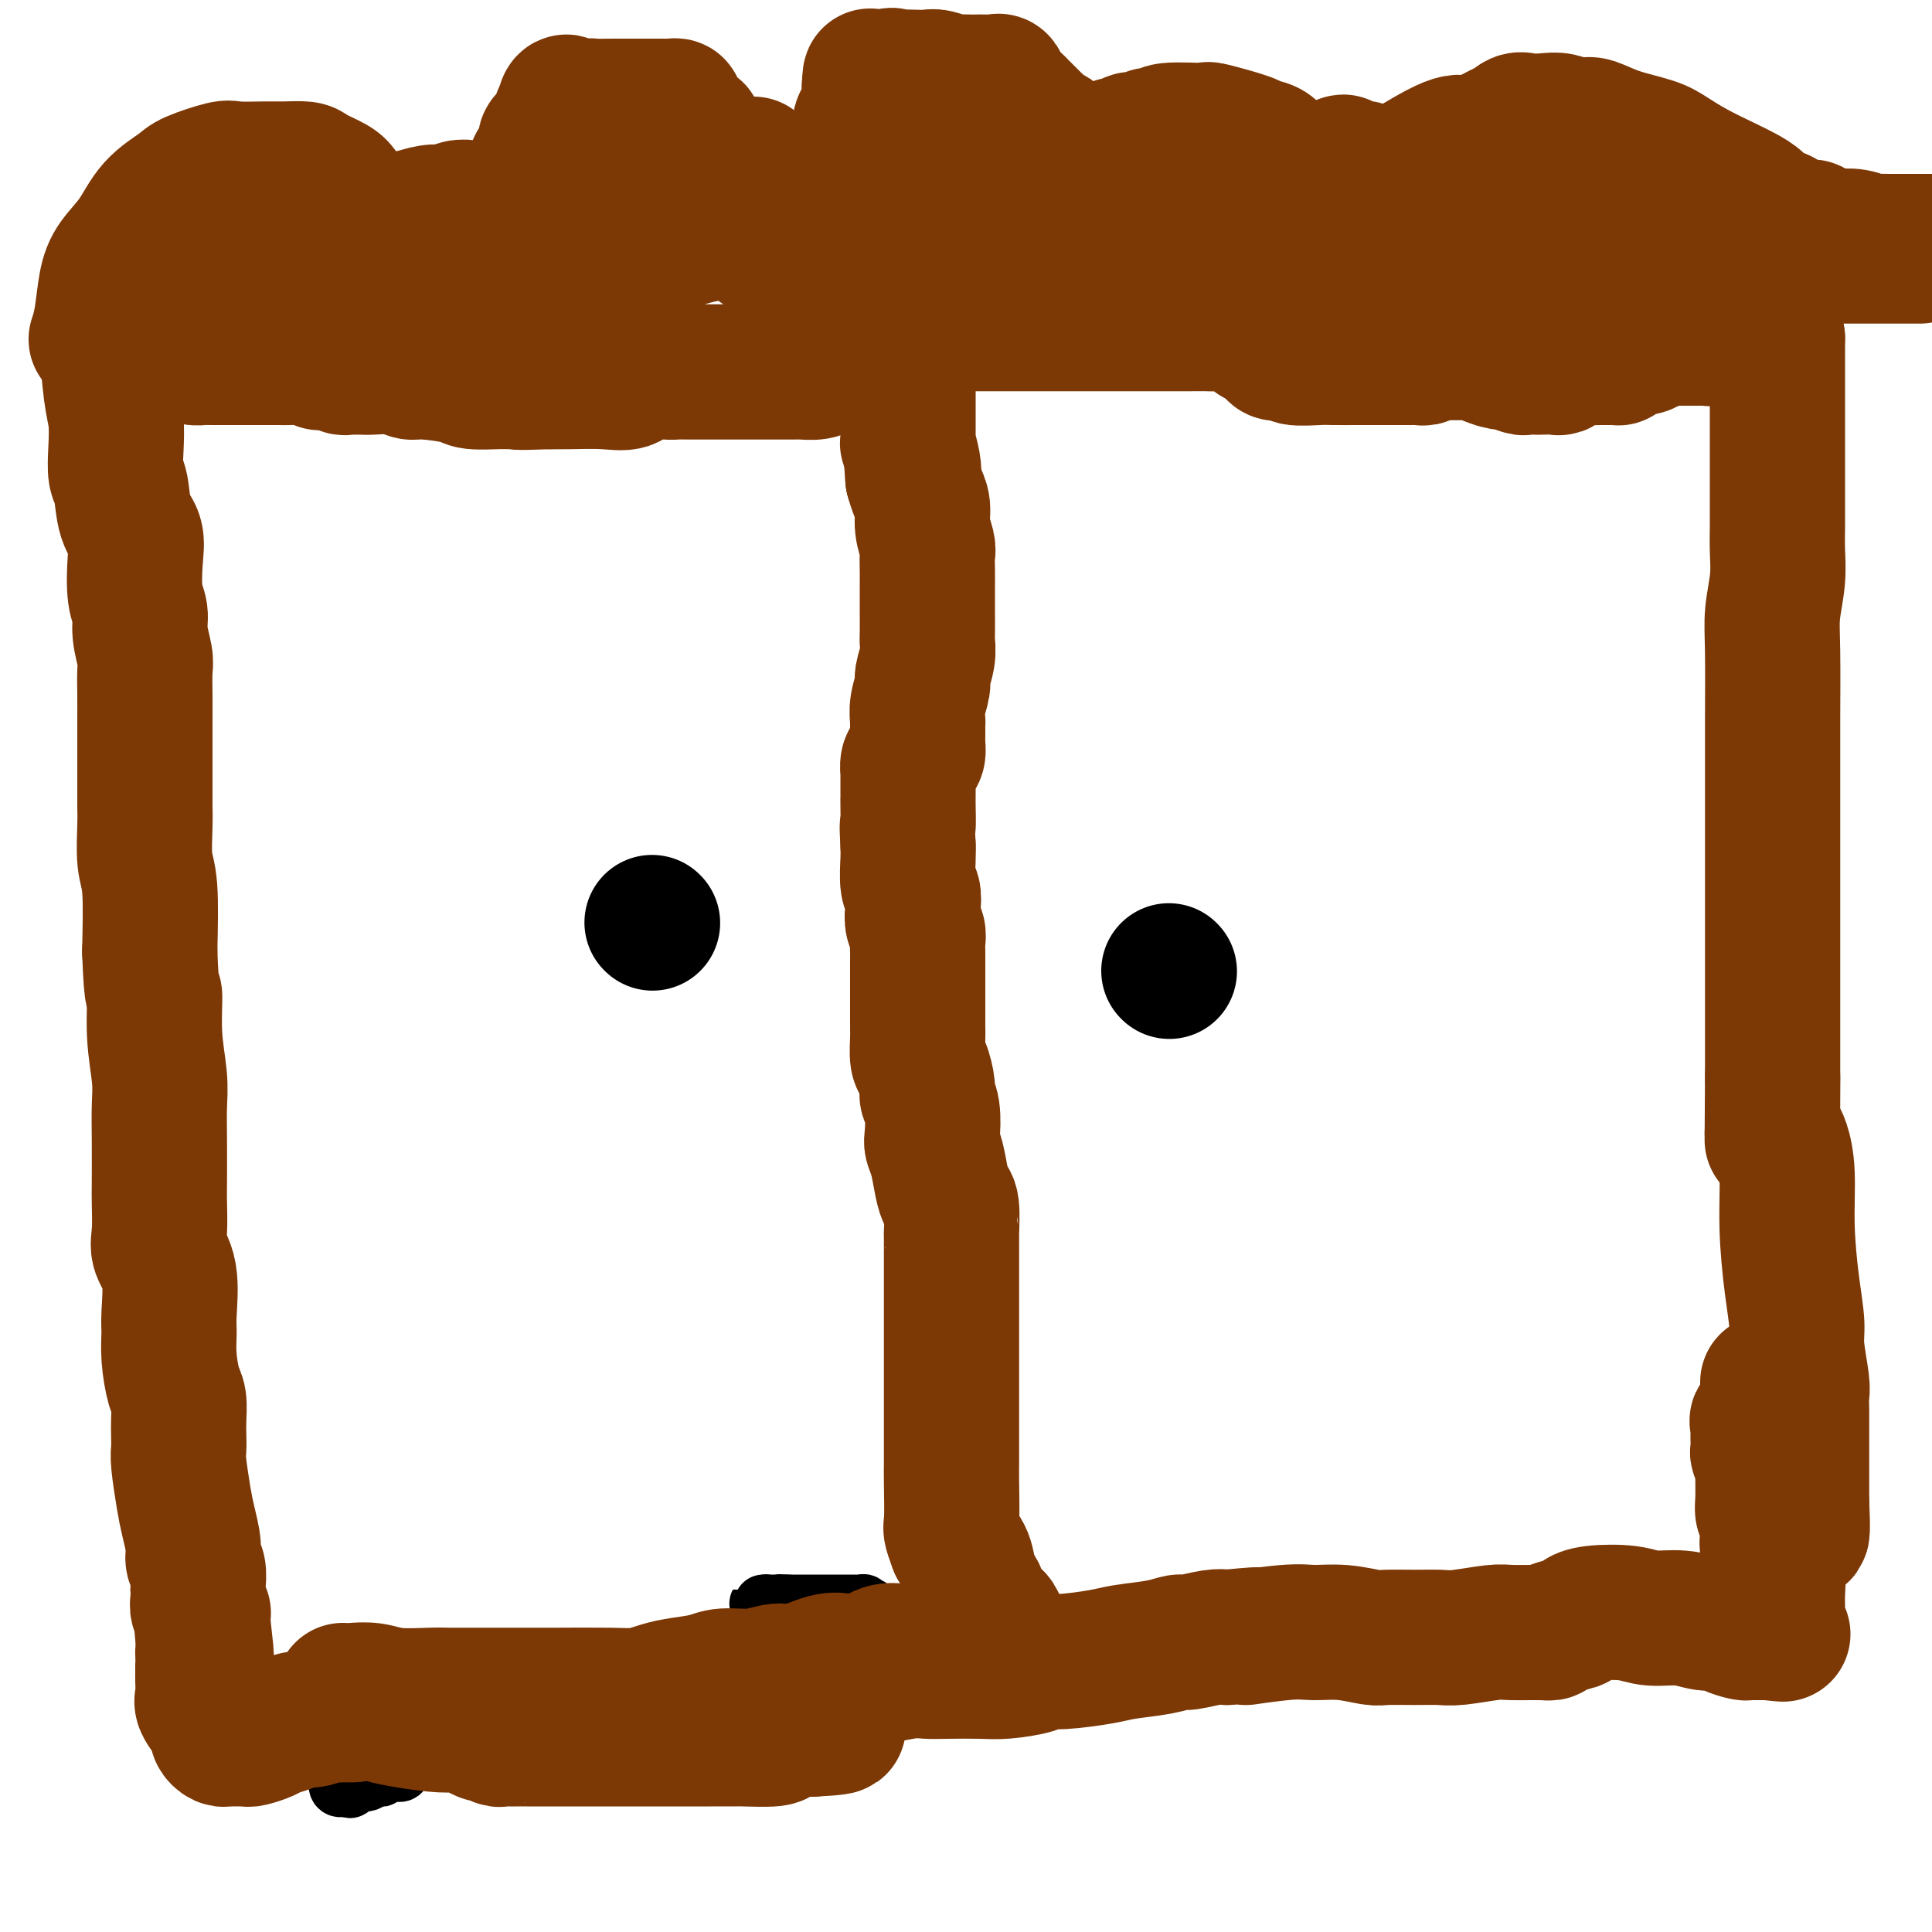
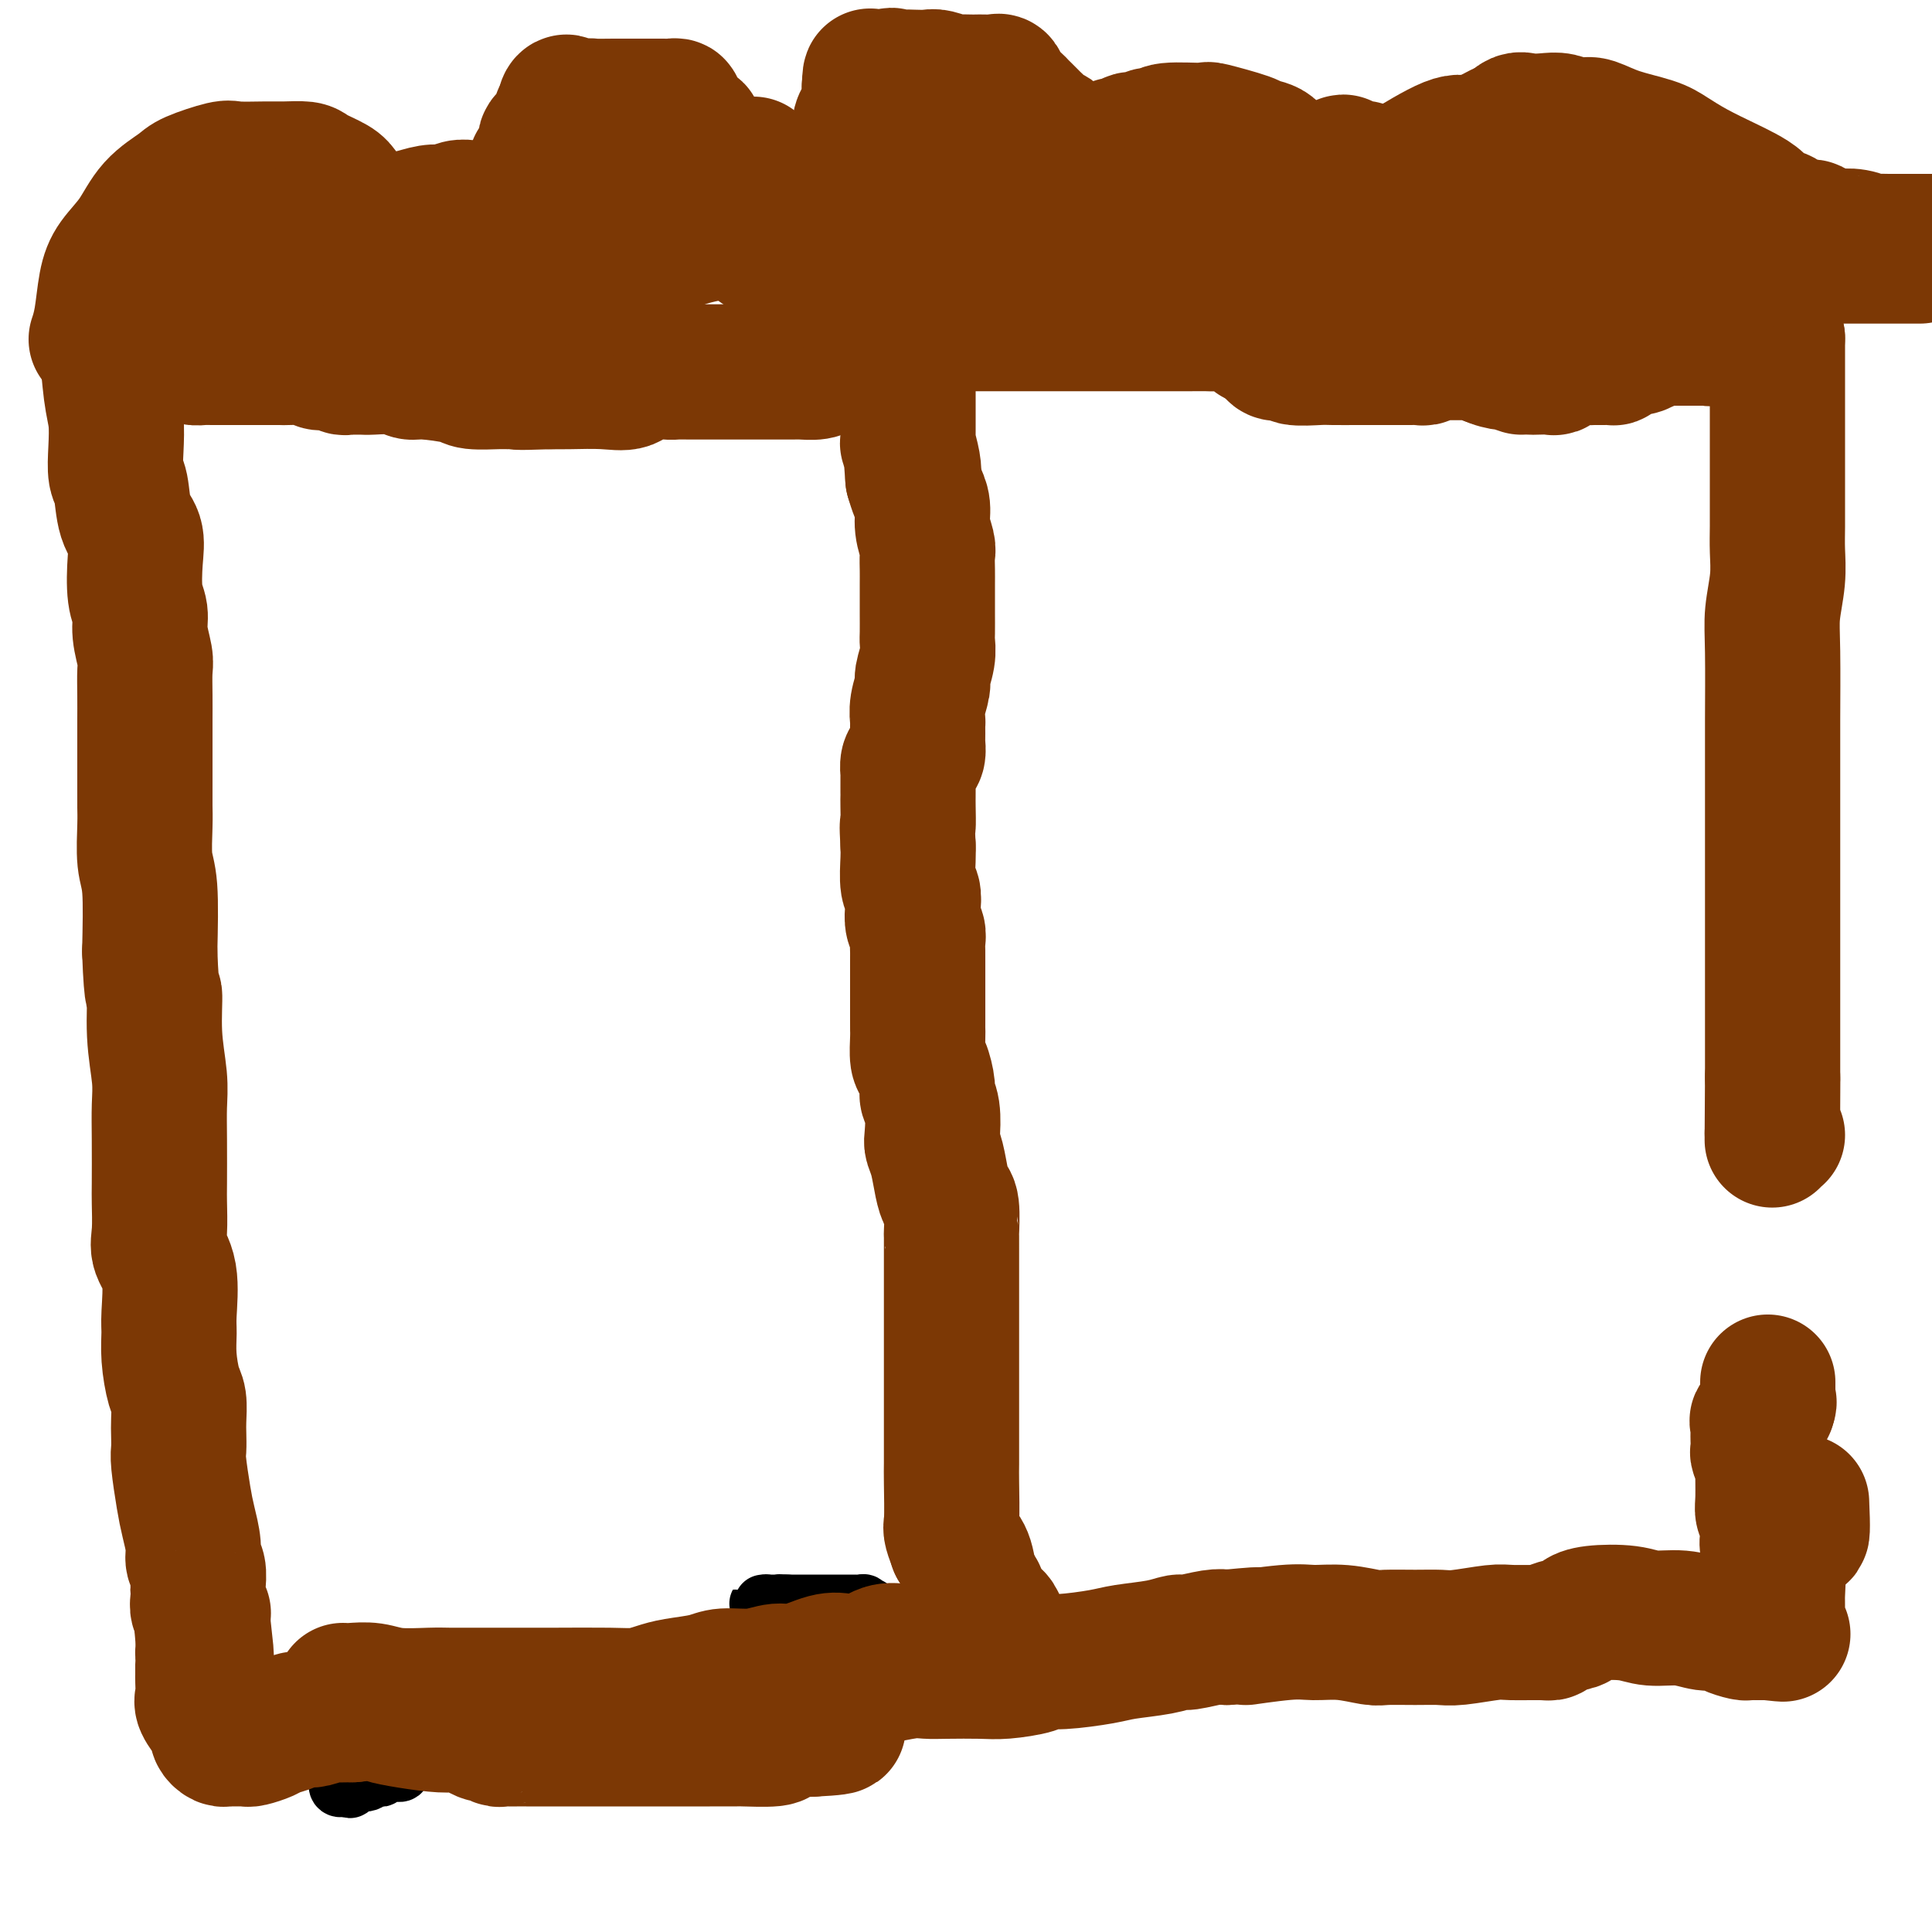
<svg xmlns="http://www.w3.org/2000/svg" viewBox="0 0 400 400" version="1.1">
  <g fill="none" stroke="#000000" stroke-width="12" stroke-linecap="round" stroke-linejoin="round">
    <path d="M71,351c0.113,-0.403 0.227,-0.806 0,1c-0.227,1.806 -0.794,5.822 -1,8c-0.206,2.178 -0.051,2.518 0,4c0.051,1.482 -0.001,4.106 0,5c0.001,0.894 0.056,0.057 0,0c-0.056,-0.057 -0.221,0.665 0,1c0.221,0.335 0.829,0.282 1,0c0.171,-0.282 -0.094,-0.795 0,-1c0.094,-0.205 0.547,-0.103 1,0" />
    <path d="M72,369c0.399,2.785 0.898,0.747 1,0c0.102,-0.747 -0.193,-0.204 0,0c0.193,0.204 0.874,0.069 1,0c0.126,-0.069 -0.303,-0.071 0,0c0.303,0.071 1.338,0.216 2,0c0.662,-0.216 0.949,-0.794 1,-1c0.051,-0.206 -0.136,-0.041 0,0c0.136,0.041 0.596,-0.042 1,0c0.404,0.042 0.753,0.208 1,0c0.247,-0.208 0.392,-0.791 1,-1c0.608,-0.209 1.680,-0.045 2,0c0.320,0.045 -0.112,-0.030 0,0c0.112,0.030 0.769,0.164 1,0c0.231,-0.164 0.036,-0.625 0,-1c-0.036,-0.375 0.088,-0.664 0,-1c-0.088,-0.336 -0.387,-0.719 -1,-1c-0.613,-0.281 -1.541,-0.460 -2,-1c-0.459,-0.540 -0.448,-1.440 -1,-2c-0.552,-0.560 -1.667,-0.780 -2,-1c-0.333,-0.220 0.117,-0.440 0,-1c-0.117,-0.560 -0.801,-1.458 -1,-2c-0.199,-0.542 0.086,-0.726 0,-1c-0.086,-0.274 -0.543,-0.637 -1,-1" />
    <path d="M75,355c-1.309,-2.182 -1.083,-1.639 -1,-2c0.083,-0.361 0.022,-1.628 0,-2c-0.022,-0.372 -0.006,0.152 0,0c0.006,-0.152 0.001,-0.980 0,-1c-0.001,-0.020 0.001,0.768 0,1c-0.001,0.232 -0.004,-0.093 0,0c0.004,0.093 0.015,0.603 0,1c-0.015,0.397 -0.057,0.680 0,1c0.057,0.320 0.211,0.678 0,1c-0.211,0.322 -0.789,0.610 -1,1c-0.211,0.390 -0.057,0.883 0,1c0.057,0.117 0.015,-0.141 0,0c-0.015,0.141 -0.005,0.683 0,1c0.005,0.317 0.004,0.410 0,1c-0.004,0.590 -0.012,1.677 0,2c0.012,0.323 0.045,-0.120 0,0c-0.045,0.120 -0.166,0.801 0,1c0.166,0.199 0.619,-0.086 1,0c0.381,0.086 0.691,0.543 1,1" />
    <path d="M75,362c0.318,1.944 0.613,1.306 1,1c0.387,-0.306 0.867,-0.278 1,0c0.133,0.278 -0.081,0.807 0,1c0.081,0.193 0.455,0.052 1,0c0.545,-0.052 1.259,-0.014 2,0c0.741,0.014 1.509,0.004 2,0c0.491,-0.004 0.705,-0.001 1,0c0.295,0.001 0.671,0.001 1,0c0.329,-0.001 0.610,-0.002 1,0c0.390,0.002 0.889,0.008 1,0c0.111,-0.008 -0.166,-0.031 0,0c0.166,0.031 0.777,0.115 1,0c0.223,-0.115 0.060,-0.430 0,-1c-0.060,-0.570 -0.015,-1.396 0,-2c0.015,-0.604 -0.000,-0.986 0,-1c0.000,-0.014 0.016,0.340 0,0c-0.016,-0.340 -0.064,-1.372 0,-2c0.064,-0.628 0.241,-0.851 0,-1c-0.241,-0.149 -0.900,-0.226 -1,-1c-0.100,-0.774 0.358,-2.247 0,-3c-0.358,-0.753 -1.531,-0.787 -2,-1c-0.469,-0.213 -0.235,-0.607 0,-1" />
    <path d="M84,351c-0.552,-2.189 -0.933,-1.161 -1,-1c-0.067,0.161 0.178,-0.545 0,-1c-0.178,-0.455 -0.780,-0.661 -1,-1c-0.220,-0.339 -0.057,-0.813 0,-1c0.057,-0.187 0.008,-0.089 0,0c-0.008,0.089 0.023,0.168 0,0c-0.023,-0.168 -0.101,-0.582 0,-1c0.101,-0.418 0.382,-0.840 0,-1c-0.382,-0.160 -1.427,-0.058 -2,0c-0.573,0.058 -0.675,0.072 -1,0c-0.325,-0.072 -0.873,-0.229 -1,0c-0.127,0.229 0.169,0.846 0,1c-0.169,0.154 -0.802,-0.155 -1,0c-0.198,0.155 0.040,0.773 0,1c-0.040,0.227 -0.357,0.061 -1,0c-0.643,-0.061 -1.612,-0.017 -2,0c-0.388,0.017 -0.194,0.009 0,0" />
    <path d="M159,334c-0.000,0.331 -0.001,0.662 0,1c0.001,0.338 0.003,0.682 0,1c-0.003,0.318 -0.012,0.611 0,1c0.012,0.389 0.046,0.874 0,1c-0.046,0.126 -0.171,-0.106 0,0c0.171,0.106 0.637,0.550 1,1c0.363,0.450 0.622,0.905 1,1c0.378,0.095 0.874,-0.170 1,0c0.126,0.170 -0.120,0.777 0,1c0.120,0.223 0.606,0.064 1,0c0.394,-0.064 0.697,-0.032 1,0" />
    <path d="M164,341c0.952,1.310 0.831,1.085 1,1c0.169,-0.085 0.627,-0.030 1,0c0.373,0.030 0.662,0.033 1,0c0.338,-0.033 0.724,-0.104 1,0c0.276,0.104 0.441,0.382 1,0c0.559,-0.382 1.512,-1.423 2,-2c0.488,-0.577 0.512,-0.690 1,-1c0.488,-0.310 1.440,-0.815 2,-1c0.560,-0.185 0.727,-0.048 1,0c0.273,0.048 0.651,0.009 1,0c0.349,-0.009 0.668,0.013 1,0c0.332,-0.013 0.676,-0.060 1,0c0.324,0.060 0.626,0.227 1,0c0.374,-0.227 0.818,-0.848 1,-1c0.182,-0.152 0.101,0.166 0,0c-0.101,-0.166 -0.222,-0.815 0,-1c0.222,-0.185 0.788,0.095 1,0c0.212,-0.095 0.071,-0.564 0,-1c-0.071,-0.436 -0.070,-0.838 0,-1c0.070,-0.162 0.211,-0.082 0,0c-0.211,0.082 -0.775,0.166 -1,0c-0.225,-0.166 -0.113,-0.583 0,-1" />
    <path d="M180,333c0.065,-0.635 0.226,-0.223 0,0c-0.226,0.223 -0.839,0.256 -1,0c-0.161,-0.256 0.129,-0.801 0,-1c-0.129,-0.199 -0.679,-0.053 -1,0c-0.321,0.053 -0.415,0.014 -1,0c-0.585,-0.014 -1.662,-0.004 -2,0c-0.338,0.004 0.064,0.001 0,0c-0.064,-0.001 -0.595,-0.000 -1,0c-0.405,0.000 -0.686,0.000 -1,0c-0.314,-0.000 -0.662,-0.000 -1,0c-0.338,0.000 -0.666,0.000 -1,0c-0.334,-0.000 -0.675,-0.000 -1,0c-0.325,0.000 -0.633,0.000 -1,0c-0.367,-0.000 -0.791,-0.000 -1,0c-0.209,0.000 -0.203,0.000 -1,0c-0.797,-0.000 -2.399,-0.000 -4,0" />
    <path d="M163,332c-2.825,-0.155 -1.389,-0.042 -1,0c0.389,0.042 -0.271,0.011 -1,0c-0.729,-0.011 -1.527,-0.004 -2,0c-0.473,0.004 -0.620,0.004 -1,0c-0.380,-0.004 -0.994,-0.011 -1,0c-0.006,0.011 0.594,0.042 1,0c0.406,-0.042 0.617,-0.156 1,0c0.383,0.156 0.939,0.580 1,1c0.061,0.420 -0.373,0.834 0,1c0.373,0.166 1.553,0.083 2,0c0.447,-0.083 0.161,-0.166 0,0c-0.161,0.166 -0.197,0.579 0,1c0.197,0.421 0.626,0.848 1,1c0.374,0.152 0.692,0.029 1,0c0.308,-0.029 0.608,0.036 1,0c0.392,-0.036 0.878,-0.175 1,0c0.122,0.175 -0.121,0.662 0,1c0.121,0.338 0.606,0.525 1,1c0.394,0.475 0.697,1.237 1,2" />
    <path d="M168,340c1.620,1.398 1.170,0.895 1,1c-0.170,0.105 -0.060,0.820 0,1c0.060,0.180 0.068,-0.173 0,0c-0.068,0.173 -0.214,0.873 0,1c0.214,0.127 0.788,-0.320 1,0c0.212,0.320 0.061,1.406 0,2c-0.061,0.594 -0.031,0.695 0,1c0.031,0.305 0.064,0.814 0,1c-0.064,0.186 -0.224,0.050 0,0c0.224,-0.050 0.834,-0.013 1,0c0.166,0.013 -0.110,0.004 0,0c0.110,-0.004 0.607,-0.001 1,0c0.393,0.001 0.684,0.000 1,0c0.316,-0.000 0.658,-0.000 1,0" />
    <path d="M174,347c1.168,1.082 1.086,0.286 1,0c-0.086,-0.286 -0.178,-0.062 0,0c0.178,0.062 0.626,-0.036 1,0c0.374,0.036 0.674,0.208 1,0c0.326,-0.208 0.680,-0.794 1,-1c0.320,-0.206 0.608,-0.030 1,0c0.392,0.030 0.889,-0.086 1,0c0.111,0.086 -0.163,0.374 0,0c0.163,-0.374 0.762,-1.410 1,-2c0.238,-0.590 0.116,-0.735 0,-1c-0.116,-0.265 -0.227,-0.649 0,-1c0.227,-0.351 0.793,-0.669 1,-1c0.207,-0.331 0.055,-0.676 0,-1c-0.055,-0.324 -0.015,-0.626 0,-1c0.015,-0.374 0.004,-0.821 0,-1c-0.004,-0.179 -0.002,-0.089 0,0" />
    <path d="M182,338c0.311,-1.467 0.089,-1.133 0,-1c-0.089,0.133 -0.044,0.067 0,0" />
  </g>
  <g fill="none" stroke="#7C3805" stroke-width="28" stroke-linecap="round" stroke-linejoin="round">
    <path d="M71,350c0.494,0.030 0.988,0.061 2,0c1.012,-0.061 2.541,-0.212 4,0c1.459,0.212 2.846,0.789 5,1c2.154,0.211 5.073,0.057 7,0c1.927,-0.057 2.860,-0.015 4,0c1.140,0.015 2.485,0.005 5,0c2.515,-0.005 6.199,-0.004 9,0c2.801,0.004 4.718,0.012 8,0c3.282,-0.012 7.929,-0.044 11,0c3.071,0.044 4.567,0.165 6,0c1.433,-0.165 2.805,-0.618 4,-1c1.195,-0.382 2.213,-0.695 4,-1c1.787,-0.305 4.341,-0.601 6,-1c1.659,-0.399 2.422,-0.899 4,-1c1.578,-0.101 3.972,0.197 6,0c2.028,-0.197 3.690,-0.888 5,-1c1.310,-0.112 2.268,0.355 4,0c1.732,-0.355 4.238,-1.532 6,-2c1.762,-0.468 2.782,-0.229 4,0c1.218,0.229 2.636,0.446 4,0c1.364,-0.446 2.676,-1.556 4,-2c1.324,-0.444 2.662,-0.222 4,0" />
    <path d="M187,342c8.967,-1.393 3.884,-0.377 3,0c-0.884,0.377 2.432,0.115 4,0c1.568,-0.115 1.387,-0.083 2,0c0.613,0.083 2.018,0.218 3,0c0.982,-0.218 1.541,-0.791 2,-1c0.459,-0.209 0.819,-0.056 1,0c0.181,0.056 0.181,0.016 1,0c0.819,-0.016 2.455,-0.007 3,0c0.545,0.007 -0.001,0.013 0,0c0.001,-0.013 0.550,-0.045 1,0c0.450,0.045 0.801,0.168 1,0c0.199,-0.168 0.247,-0.627 0,-1c-0.247,-0.373 -0.788,-0.659 -1,-1c-0.212,-0.341 -0.094,-0.735 0,-1c0.094,-0.265 0.166,-0.399 0,-1c-0.166,-0.601 -0.569,-1.669 -1,-2c-0.431,-0.331 -0.889,0.075 -1,0c-0.111,-0.075 0.125,-0.632 0,-1c-0.125,-0.368 -0.610,-0.546 -1,-1c-0.390,-0.454 -0.685,-1.185 -1,-2c-0.315,-0.815 -0.652,-1.713 -1,-2c-0.348,-0.287 -0.709,0.038 -1,-1c-0.291,-1.038 -0.512,-3.439 -1,-5c-0.488,-1.561 -1.244,-2.280 -2,-3" />
    <path d="M198,320c-1.464,-3.939 -1.124,-3.286 -1,-5c0.124,-1.714 0.033,-5.794 0,-8c-0.033,-2.206 -0.009,-2.536 0,-4c0.009,-1.464 0.002,-4.061 0,-6c-0.002,-1.939 -0.001,-3.221 0,-4c0.001,-0.779 0.000,-1.056 0,-3c-0.000,-1.944 -0.000,-5.555 0,-8c0.000,-2.445 -0.000,-3.726 0,-5c0.000,-1.274 0.000,-2.543 0,-4c-0.000,-1.457 -0.000,-3.104 0,-5c0.000,-1.896 0.001,-4.042 0,-5c-0.001,-0.958 -0.003,-0.728 0,-2c0.003,-1.272 0.012,-4.047 0,-5c-0.012,-0.953 -0.044,-0.086 0,-1c0.044,-0.914 0.166,-3.611 0,-5c-0.166,-1.389 -0.619,-1.472 -1,-2c-0.381,-0.528 -0.689,-1.503 -1,-3c-0.311,-1.497 -0.623,-3.518 -1,-5c-0.377,-1.482 -0.818,-2.425 -1,-3c-0.182,-0.575 -0.104,-0.781 0,-2c0.104,-1.219 0.234,-3.451 0,-5c-0.234,-1.549 -0.833,-2.414 -1,-3c-0.167,-0.586 0.099,-0.891 0,-2c-0.099,-1.109 -0.562,-3.020 -1,-4c-0.438,-0.980 -0.849,-1.029 -1,-2c-0.151,-0.971 -0.040,-2.863 0,-4c0.040,-1.137 0.011,-1.520 0,-2c-0.011,-0.480 -0.003,-1.056 0,-2c0.003,-0.944 0.001,-2.254 0,-3c-0.001,-0.746 -0.000,-0.927 0,-1c0.000,-0.073 0.000,-0.036 0,0" />
    <path d="M190,207c-0.000,-0.473 -0.000,-0.945 0,-1c0.000,-0.055 0.000,0.309 0,0c-0.000,-0.309 -0.000,-1.290 0,-2c0.000,-0.710 0.001,-1.149 0,-2c-0.001,-0.851 -0.004,-2.114 0,-3c0.004,-0.886 0.015,-1.395 0,-2c-0.015,-0.605 -0.056,-1.307 0,-2c0.056,-0.693 0.207,-1.376 0,-2c-0.207,-0.624 -0.774,-1.189 -1,-2c-0.226,-0.811 -0.113,-1.869 0,-3c0.113,-1.131 0.226,-2.334 0,-3c-0.226,-0.666 -0.792,-0.795 -1,-2c-0.208,-1.205 -0.060,-3.487 0,-5c0.060,-1.513 0.030,-2.256 0,-3" />
    <path d="M188,175c-0.309,-5.645 -0.083,-3.758 0,-4c0.083,-0.242 0.022,-2.613 0,-4c-0.022,-1.387 -0.007,-1.790 0,-2c0.007,-0.210 0.005,-0.228 0,-1c-0.005,-0.772 -0.012,-2.300 0,-3c0.012,-0.700 0.042,-0.572 0,-1c-0.042,-0.428 -0.155,-1.410 0,-2c0.155,-0.590 0.577,-0.787 1,-1c0.423,-0.213 0.845,-0.442 1,-1c0.155,-0.558 0.042,-1.443 0,-2c-0.042,-0.557 -0.012,-0.784 0,-1c0.012,-0.216 0.007,-0.422 0,-1c-0.007,-0.578 -0.017,-1.528 0,-2c0.017,-0.472 0.061,-0.464 0,-1c-0.061,-0.536 -0.227,-1.614 0,-3c0.227,-1.386 0.845,-3.079 1,-4c0.155,-0.921 -0.155,-1.069 0,-2c0.155,-0.931 0.774,-2.645 1,-4c0.226,-1.355 0.061,-2.350 0,-3c-0.061,-0.650 -0.016,-0.954 0,-2c0.016,-1.046 0.004,-2.835 0,-4c-0.004,-1.165 -0.001,-1.706 0,-2c0.001,-0.294 0.001,-0.342 0,-1c-0.001,-0.658 -0.004,-1.925 0,-3c0.004,-1.075 0.016,-1.957 0,-3c-0.016,-1.043 -0.060,-2.246 0,-3c0.060,-0.754 0.223,-1.058 0,-2c-0.223,-0.942 -0.833,-2.520 -1,-4c-0.167,-1.480 0.109,-2.860 0,-4c-0.109,-1.140 -0.603,-2.040 -1,-3c-0.397,-0.960 -0.699,-1.980 -1,-3" />
    <path d="M189,99c-0.480,-6.182 -0.181,-3.137 0,-2c0.181,1.137 0.245,0.366 0,-1c-0.245,-1.366 -0.798,-3.327 -1,-4c-0.202,-0.673 -0.054,-0.060 0,0c0.054,0.060 0.015,-0.435 0,-1c-0.015,-0.565 -0.004,-1.201 0,-2c0.004,-0.799 0.001,-1.761 0,-2c-0.001,-0.239 -0.000,0.243 0,0c0.000,-0.243 0.001,-1.213 0,-2c-0.001,-0.787 -0.003,-1.393 0,-2c0.003,-0.607 0.011,-1.217 0,-2c-0.011,-0.783 -0.040,-1.740 0,-2c0.040,-0.260 0.151,0.175 0,0c-0.151,-0.175 -0.562,-0.961 -1,-2c-0.438,-1.039 -0.901,-2.330 -1,-3c-0.099,-0.670 0.166,-0.719 0,-1c-0.166,-0.281 -0.762,-0.795 -1,-1c-0.238,-0.205 -0.119,-0.103 0,0" />
    <path d="M185,72c-0.992,-0.081 -1.985,-0.161 -2,0c-0.015,0.161 0.946,0.564 0,1c-0.946,0.436 -3.801,0.904 -5,1c-1.199,0.096 -0.743,-0.181 -1,0c-0.257,0.181 -1.228,0.819 -2,1c-0.772,0.181 -1.344,-0.095 -2,0c-0.656,0.095 -1.395,0.561 -2,1c-0.605,0.439 -1.076,0.850 -2,1c-0.924,0.150 -2.301,0.040 -3,0c-0.699,-0.040 -0.719,-0.011 -2,0c-1.281,0.011 -3.823,0.003 -5,0c-1.177,-0.003 -0.989,-0.001 -2,0c-1.011,0.001 -3.220,0.000 -5,0c-1.780,-0.000 -3.131,0.001 -4,0c-0.869,-0.001 -1.255,-0.002 -2,0c-0.745,0.002 -1.850,0.008 -3,0c-1.150,-0.008 -2.345,-0.030 -3,0c-0.655,0.030 -0.769,0.113 -2,0c-1.231,-0.113 -3.578,-0.423 -5,0c-1.422,0.423 -1.917,1.577 -3,2c-1.083,0.423 -2.753,0.114 -5,0c-2.247,-0.114 -5.071,-0.033 -7,0c-1.929,0.033 -2.965,0.016 -4,0" />
    <path d="M114,79c-9.234,0.309 -6.318,0.080 -6,0c0.318,-0.080 -1.963,-0.011 -3,0c-1.037,0.011 -0.830,-0.034 -2,0c-1.170,0.034 -3.718,0.149 -5,0c-1.282,-0.149 -1.299,-0.562 -3,-1c-1.701,-0.438 -5.085,-0.902 -7,-1c-1.915,-0.098 -2.362,0.170 -3,0c-0.638,-0.170 -1.466,-0.778 -3,-1c-1.534,-0.222 -3.773,-0.059 -5,0c-1.227,0.059 -1.441,0.012 -2,0c-0.559,-0.012 -1.462,0.011 -2,0c-0.538,-0.011 -0.711,-0.054 -1,0c-0.289,0.054 -0.694,0.207 -1,0c-0.306,-0.207 -0.513,-0.773 -1,-1c-0.487,-0.227 -1.255,-0.113 -2,0c-0.745,0.113 -1.467,0.227 -2,0c-0.533,-0.227 -0.878,-0.793 -2,-1c-1.122,-0.207 -3.020,-0.056 -4,0c-0.980,0.056 -1.043,0.015 -2,0c-0.957,-0.015 -2.808,-0.004 -4,0c-1.192,0.004 -1.723,0.001 -2,0c-0.277,-0.001 -0.298,-0.000 -1,0c-0.702,0.000 -2.085,-0.000 -3,0c-0.915,0.000 -1.361,0.001 -2,0c-0.639,-0.001 -1.470,-0.003 -2,0c-0.530,0.003 -0.759,0.011 -1,0c-0.241,-0.011 -0.496,-0.042 -1,0c-0.504,0.042 -1.259,0.155 -2,0c-0.741,-0.155 -1.469,-0.580 -2,-1c-0.531,-0.420 -0.866,-0.834 -2,-1c-1.134,-0.166 -3.067,-0.083 -5,0" />
    <path d="M31,72c-14.033,-1.552 -7.617,-1.931 -6,-2c1.617,-0.069 -1.565,0.174 -3,0c-1.435,-0.174 -1.124,-0.764 -1,-1c0.124,-0.236 0.062,-0.118 0,0" />
    <path d="M21,69c-0.091,0.431 -0.182,0.862 0,1c0.182,0.138 0.636,-0.016 1,2c0.364,2.016 0.637,6.203 1,9c0.363,2.797 0.817,4.205 1,6c0.183,1.795 0.095,3.977 0,6c-0.095,2.023 -0.197,3.885 0,5c0.197,1.115 0.693,1.481 1,3c0.307,1.519 0.426,4.191 1,6c0.574,1.809 1.603,2.754 2,4c0.397,1.246 0.163,2.792 0,5c-0.163,2.208 -0.254,5.079 0,7c0.254,1.921 0.853,2.894 1,4c0.147,1.106 -0.157,2.347 0,4c0.157,1.653 0.774,3.718 1,5c0.226,1.282 0.061,1.782 0,3c-0.061,1.218 -0.016,3.155 0,5c0.016,1.845 0.005,3.600 0,5c-0.005,1.400 -0.002,2.447 0,5c0.002,2.553 0.004,6.612 0,9c-0.004,2.388 -0.015,3.104 0,4c0.015,0.896 0.056,1.972 0,4c-0.056,2.028 -0.207,5.007 0,7c0.207,1.993 0.774,2.998 1,6c0.226,3.002 0.113,8.001 0,13" />
    <path d="M31,197c0.397,11.115 0.891,8.404 1,9c0.109,0.596 -0.167,4.499 0,8c0.167,3.501 0.777,6.601 1,9c0.223,2.399 0.060,4.098 0,6c-0.060,1.902 -0.018,4.006 0,7c0.018,2.994 0.012,6.877 0,9c-0.012,2.123 -0.032,2.487 0,4c0.032,1.513 0.114,4.175 0,6c-0.114,1.825 -0.424,2.814 0,4c0.424,1.186 1.580,2.569 2,5c0.420,2.431 0.102,5.909 0,8c-0.102,2.091 0.011,2.794 0,4c-0.011,1.206 -0.147,2.917 0,5c0.147,2.083 0.575,4.540 1,6c0.425,1.460 0.845,1.923 1,3c0.155,1.077 0.045,2.766 0,4c-0.045,1.234 -0.023,2.012 0,3c0.023,0.988 0.049,2.186 0,3c-0.049,0.814 -0.172,1.244 0,3c0.172,1.756 0.638,4.839 1,7c0.362,2.161 0.619,3.399 1,5c0.381,1.601 0.887,3.566 1,5c0.113,1.434 -0.166,2.338 0,3c0.166,0.662 0.775,1.084 1,2c0.225,0.916 0.064,2.327 0,3c-0.064,0.673 -0.031,0.610 0,1c0.031,0.390 0.061,1.234 0,2c-0.061,0.766 -0.212,1.453 0,2c0.212,0.547 0.788,0.955 1,1c0.212,0.045 0.061,-0.273 0,0c-0.061,0.273 -0.030,1.136 0,2" />
    <path d="M42,336c1.392,12.354 0.373,4.739 0,2c-0.373,-2.739 -0.100,-0.601 0,1c0.100,1.601 0.027,2.665 0,3c-0.027,0.335 -0.007,-0.060 0,0c0.007,0.060 0.002,0.576 0,1c-0.002,0.424 -0.001,0.756 0,1c0.001,0.244 0.001,0.401 0,1c-0.001,0.599 -0.002,1.640 0,2c0.002,0.360 0.007,0.039 0,0c-0.007,-0.039 -0.026,0.203 0,1c0.026,0.797 0.097,2.150 0,3c-0.097,0.850 -0.363,1.198 0,2c0.363,0.802 1.354,2.057 2,3c0.646,0.943 0.947,1.573 1,2c0.053,0.427 -0.140,0.650 0,1c0.140,0.350 0.615,0.826 1,1c0.385,0.174 0.681,0.046 1,0c0.319,-0.046 0.661,-0.012 1,0c0.339,0.012 0.675,0.000 1,0c0.325,-0.000 0.638,0.011 1,0c0.362,-0.011 0.773,-0.044 1,0c0.227,0.044 0.269,0.166 1,0c0.731,-0.166 2.150,-0.619 3,-1c0.850,-0.381 1.132,-0.690 2,-1c0.868,-0.310 2.321,-0.623 3,-1c0.679,-0.377 0.585,-0.819 1,-1c0.415,-0.181 1.338,-0.101 2,0c0.662,0.101 1.064,0.223 2,0c0.936,-0.223 2.406,-0.791 3,-1c0.594,-0.209 0.313,-0.060 1,0c0.687,0.060 2.344,0.030 4,0" />
    <path d="M73,355c5.545,-0.664 5.409,-0.324 6,0c0.591,0.324 1.910,0.630 4,1c2.090,0.370 4.950,0.802 7,1c2.050,0.198 3.288,0.162 4,0c0.712,-0.162 0.898,-0.450 2,0c1.102,0.450 3.121,1.637 4,2c0.879,0.363 0.620,-0.099 1,0c0.380,0.099 1.399,0.759 2,1c0.601,0.241 0.783,0.065 1,0c0.217,-0.065 0.467,-0.017 1,0c0.533,0.017 1.348,0.005 2,0c0.652,-0.005 1.140,-0.001 2,0c0.860,0.001 2.093,0.000 4,0c1.907,-0.000 4.487,-0.000 6,0c1.513,0.000 1.957,0.000 3,0c1.043,-0.000 2.683,-0.000 4,0c1.317,0.000 2.311,0.000 3,0c0.689,-0.000 1.073,-0.000 2,0c0.927,0.000 2.396,0.000 3,0c0.604,-0.000 0.343,-0.000 1,0c0.657,0.000 2.233,0.000 3,0c0.767,-0.000 0.725,-0.000 2,0c1.275,0.000 3.866,0.001 5,0c1.134,-0.001 0.812,-0.003 2,0c1.188,0.003 3.888,0.011 5,0c1.112,-0.011 0.637,-0.041 2,0c1.363,0.041 4.564,0.155 6,0c1.436,-0.155 1.107,-0.578 2,-1c0.893,-0.422 3.010,-0.845 4,-1c0.990,-0.155 0.854,-0.044 1,0c0.146,0.044 0.573,0.022 1,0" />
    <path d="M168,358c10.333,-0.533 3.667,-0.867 1,-1c-2.667,-0.133 -1.333,-0.067 0,0" />
    <path d="M198,67c0.828,-0.000 1.657,-0.000 3,0c1.343,0.000 3.202,0.000 5,0c1.798,-0.000 3.537,-0.000 5,0c1.463,0.000 2.651,0.000 5,0c2.349,-0.000 5.860,-0.000 8,0c2.140,0.000 2.907,0.000 4,0c1.093,-0.000 2.510,-0.000 4,0c1.490,0.000 3.054,0.000 4,0c0.946,-0.000 1.273,-0.001 3,0c1.727,0.001 4.853,0.004 7,0c2.147,-0.004 3.314,-0.016 4,0c0.686,0.016 0.892,0.060 2,0c1.108,-0.060 3.118,-0.222 4,0c0.882,0.222 0.635,0.830 1,1c0.365,0.170 1.341,-0.098 2,0c0.659,0.098 1.001,0.562 1,1c-0.001,0.438 -0.347,0.849 0,1c0.347,0.151 1.385,0.043 2,0c0.615,-0.043 0.808,-0.022 1,0" />
    <path d="M263,70c1.124,1.160 0.434,2.559 1,3c0.566,0.441 2.389,-0.078 3,0c0.611,0.078 0.012,0.753 1,1c0.988,0.247 3.564,0.066 5,0c1.436,-0.066 1.732,-0.018 3,0c1.268,0.018 3.509,0.005 5,0c1.491,-0.005 2.231,-0.001 3,0c0.769,0.001 1.568,0.000 2,0c0.432,-0.000 0.497,-0.000 1,0c0.503,0.000 1.444,0.000 2,0c0.556,-0.000 0.726,-0.000 1,0c0.274,0.000 0.651,0.001 1,0c0.349,-0.001 0.670,-0.004 1,0c0.330,0.004 0.669,0.015 1,0c0.331,-0.015 0.655,-0.057 1,0c0.345,0.057 0.711,0.211 1,0c0.289,-0.211 0.501,-0.789 1,-1c0.499,-0.211 1.285,-0.057 2,0c0.715,0.057 1.357,0.015 2,0c0.643,-0.015 1.285,-0.004 2,0c0.715,0.004 1.502,0.000 2,0c0.498,-0.000 0.707,0.004 1,0c0.293,-0.004 0.670,-0.015 1,0c0.330,0.015 0.614,0.056 1,0c0.386,-0.056 0.873,-0.207 1,0c0.127,0.207 -0.107,0.774 0,1c0.107,0.226 0.553,0.113 1,0" />
-     <path d="M309,74c5.452,-0.065 1.081,-0.228 0,0c-1.081,0.228 1.129,0.846 2,1c0.871,0.154 0.402,-0.155 1,0c0.598,0.155 2.262,0.773 3,1c0.738,0.227 0.551,0.062 1,0c0.449,-0.062 1.535,-0.021 2,0c0.465,0.021 0.309,0.021 1,0c0.691,-0.021 2.230,-0.062 3,0c0.770,0.062 0.772,0.227 1,0c0.228,-0.227 0.682,-0.845 1,-1c0.318,-0.155 0.500,0.155 1,0c0.500,-0.155 1.316,-0.773 2,-1c0.684,-0.227 1.235,-0.061 2,0c0.765,0.061 1.746,0.017 2,0c0.254,-0.017 -0.217,-0.007 0,0c0.217,0.007 1.122,0.012 2,0c0.878,-0.012 1.729,-0.041 2,0c0.271,0.041 -0.040,0.152 0,0c0.040,-0.152 0.430,-0.566 1,-1c0.570,-0.434 1.321,-0.887 2,-1c0.679,-0.113 1.285,0.113 2,0c0.715,-0.113 1.538,-0.566 2,-1c0.462,-0.434 0.561,-0.848 1,-1c0.439,-0.152 1.217,-0.041 2,0c0.783,0.041 1.572,0.011 2,0c0.428,-0.011 0.497,-0.003 1,0c0.503,0.003 1.441,0.001 2,0c0.559,-0.001 0.737,-0.000 1,0c0.263,0.000 0.609,0.000 1,0c0.391,-0.000 0.826,-0.000 1,0c0.174,0.000 0.087,0.000 0,0" />
+     <path d="M309,74c5.452,-0.065 1.081,-0.228 0,0c-1.081,0.228 1.129,0.846 2,1c0.871,0.154 0.402,-0.155 1,0c0.598,0.155 2.262,0.773 3,1c0.449,-0.062 1.535,-0.021 2,0c0.465,0.021 0.309,0.021 1,0c0.691,-0.021 2.230,-0.062 3,0c0.770,0.062 0.772,0.227 1,0c0.228,-0.227 0.682,-0.845 1,-1c0.318,-0.155 0.500,0.155 1,0c0.500,-0.155 1.316,-0.773 2,-1c0.684,-0.227 1.235,-0.061 2,0c0.765,0.061 1.746,0.017 2,0c0.254,-0.017 -0.217,-0.007 0,0c0.217,0.007 1.122,0.012 2,0c0.878,-0.012 1.729,-0.041 2,0c0.271,0.041 -0.040,0.152 0,0c0.040,-0.152 0.430,-0.566 1,-1c0.570,-0.434 1.321,-0.887 2,-1c0.679,-0.113 1.285,0.113 2,0c0.715,-0.113 1.538,-0.566 2,-1c0.462,-0.434 0.561,-0.848 1,-1c0.439,-0.152 1.217,-0.041 2,0c0.783,0.041 1.572,0.011 2,0c0.428,-0.011 0.497,-0.003 1,0c0.503,0.003 1.441,0.001 2,0c0.559,-0.001 0.737,-0.000 1,0c0.263,0.000 0.609,0.000 1,0c0.391,-0.000 0.826,-0.000 1,0c0.174,0.000 0.087,0.000 0,0" />
    <path d="M353,70c4.840,-0.928 1.440,-0.249 1,0c-0.440,0.249 2.080,0.067 3,0c0.920,-0.067 0.239,-0.018 0,0c-0.239,0.018 -0.037,0.005 1,0c1.037,-0.005 2.908,-0.001 4,0c1.092,0.001 1.403,0.000 2,0c0.597,-0.000 1.480,-0.000 2,0c0.520,0.000 0.679,0.000 1,0c0.321,-0.000 0.806,-0.000 1,0c0.194,0.000 0.097,0.000 0,0" />
    <path d="M368,70c-0.000,0.378 -0.000,0.756 0,1c0.000,0.244 0.000,0.353 0,2c-0.000,1.647 -0.000,4.830 0,7c0.000,2.170 0.001,3.327 0,7c-0.001,3.673 -0.004,9.864 0,14c0.004,4.136 0.015,6.218 0,8c-0.015,1.782 -0.057,3.263 0,5c0.057,1.737 0.211,3.729 0,6c-0.211,2.271 -0.789,4.820 -1,7c-0.211,2.180 -0.057,3.992 0,8c0.057,4.008 0.015,10.211 0,14c-0.015,3.789 -0.004,5.162 0,7c0.004,1.838 0.001,4.140 0,7c-0.001,2.860 -0.000,6.279 0,8c0.000,1.721 0.000,1.745 0,5c-0.000,3.255 -0.000,9.743 0,13c0.000,3.257 0.000,3.285 0,4c-0.000,0.715 -0.000,2.119 0,4c0.000,1.881 0.000,4.239 0,6c-0.000,1.761 -0.000,2.926 0,5c0.000,2.074 0.000,5.058 0,7c-0.000,1.942 -0.000,2.840 0,4c0.000,1.160 0.000,2.580 0,4" />
    <path d="M367,223c-0.155,24.247 -0.042,8.363 0,3c0.042,-5.363 0.011,-0.205 0,2c-0.011,2.205 -0.004,1.456 0,2c0.004,0.544 0.005,2.380 0,3c-0.005,0.620 -0.015,0.022 0,0c0.015,-0.022 0.056,0.530 0,1c-0.056,0.470 -0.207,0.857 0,1c0.207,0.143 0.774,0.041 1,0c0.226,-0.041 0.113,-0.020 0,0" />
-     <path d="M368,235c0.304,0.418 0.607,0.835 1,2c0.393,1.165 0.875,3.077 1,6c0.125,2.923 -0.106,6.856 0,11c0.106,4.144 0.550,8.499 1,12c0.450,3.501 0.905,6.149 1,8c0.095,1.851 -0.171,2.905 0,5c0.171,2.095 0.778,5.230 1,7c0.222,1.770 0.060,2.175 0,3c-0.060,0.825 -0.016,2.070 0,3c0.016,0.930 0.004,1.544 0,2c-0.004,0.456 -0.001,0.752 0,1c0.001,0.248 0.000,0.447 0,1c-0.000,0.553 -0.000,1.461 0,2c0.000,0.539 0.000,0.708 0,1c-0.000,0.292 -0.000,0.708 0,1c0.000,0.292 0.000,0.459 0,1c-0.000,0.541 -0.000,1.455 0,2c0.000,0.545 0.000,0.723 0,1c-0.000,0.277 -0.000,0.655 0,1c0.000,0.345 0.000,0.656 0,1c-0.000,0.344 -0.000,0.721 0,1c0.000,0.279 0.000,0.460 0,1c-0.000,0.540 -0.000,1.440 0,2c0.000,0.560 0.000,0.780 0,1" />
    <path d="M373,311c0.551,12.002 -0.570,4.008 -1,1c-0.430,-3.008 -0.168,-1.031 0,0c0.168,1.031 0.241,1.117 0,1c-0.241,-0.117 -0.797,-0.438 -1,0c-0.203,0.438 -0.054,1.634 0,2c0.054,0.366 0.015,-0.098 0,0c-0.015,0.098 -0.004,0.757 0,1c0.004,0.243 0.001,0.069 0,0c-0.001,-0.069 -0.001,-0.035 0,0" />
    <path d="M158,353c-0.319,-0.063 -0.638,-0.125 1,0c1.638,0.125 5.233,0.438 7,0c1.767,-0.438 1.706,-1.628 3,-2c1.294,-0.372 3.943,0.073 5,0c1.057,-0.073 0.523,-0.664 1,-1c0.477,-0.336 1.965,-0.416 3,-1c1.035,-0.584 1.617,-1.673 2,-2c0.383,-0.327 0.567,0.108 2,0c1.433,-0.108 4.117,-0.760 6,-1c1.883,-0.240 2.967,-0.067 4,0c1.033,0.067 2.016,0.028 4,0c1.984,-0.028 4.970,-0.045 7,0c2.030,0.045 3.103,0.153 5,0c1.897,-0.153 4.619,-0.566 6,-1c1.381,-0.434 1.422,-0.890 2,-1c0.578,-0.110 1.692,0.124 4,0c2.308,-0.124 5.809,-0.607 8,-1c2.191,-0.393 3.073,-0.698 5,-1c1.927,-0.302 4.900,-0.603 7,-1c2.100,-0.397 3.326,-0.890 4,-1c0.674,-0.110 0.797,0.163 2,0c1.203,-0.163 3.487,-0.761 5,-1c1.513,-0.239 2.257,-0.120 3,0" />
    <path d="M254,339c11.946,-1.176 4.812,-0.115 4,0c-0.812,0.115 4.699,-0.715 8,-1c3.301,-0.285 4.391,-0.024 6,0c1.609,0.024 3.736,-0.190 6,0c2.264,0.190 4.664,0.784 6,1c1.336,0.216 1.608,0.054 3,0c1.392,-0.054 3.906,-0.000 6,0c2.094,0.000 3.769,-0.053 5,0c1.231,0.053 2.018,0.211 4,0c1.982,-0.211 5.158,-0.792 7,-1c1.842,-0.208 2.350,-0.045 4,0c1.650,0.045 4.441,-0.029 6,0c1.559,0.029 1.887,0.162 2,0c0.113,-0.162 0.011,-0.619 1,-1c0.989,-0.381 3.070,-0.687 4,-1c0.930,-0.313 0.709,-0.635 1,-1c0.291,-0.365 1.096,-0.773 3,-1c1.904,-0.227 4.909,-0.272 7,0c2.091,0.272 3.269,0.860 5,1c1.731,0.140 4.015,-0.169 6,0c1.985,0.169 3.669,0.816 5,1c1.331,0.184 2.307,-0.094 3,0c0.693,0.094 1.102,0.561 2,1c0.898,0.439 2.287,0.850 3,1c0.713,0.150 0.752,0.040 1,0c0.248,-0.040 0.706,-0.011 1,0c0.294,0.011 0.425,0.003 1,0c0.575,-0.003 1.593,-0.001 2,0c0.407,0.001 0.204,0.000 0,0" />
    <path d="M366,338c5.735,0.618 2.072,0.162 1,0c-1.072,-0.162 0.446,-0.030 1,0c0.554,0.030 0.144,-0.041 0,-1c-0.144,-0.959 -0.024,-2.807 0,-4c0.024,-1.193 -0.050,-1.730 0,-3c0.050,-1.270 0.223,-3.274 0,-4c-0.223,-0.726 -0.843,-0.176 -1,-1c-0.157,-0.824 0.150,-3.022 0,-4c-0.150,-0.978 -0.758,-0.737 -1,-1c-0.242,-0.263 -0.118,-1.031 0,-2c0.118,-0.969 0.229,-2.138 0,-3c-0.229,-0.862 -0.797,-1.415 -1,-2c-0.203,-0.585 -0.040,-1.202 0,-3c0.040,-1.798 -0.042,-4.777 0,-6c0.042,-1.223 0.207,-0.690 0,-1c-0.207,-0.310 -0.788,-1.461 -1,-2c-0.212,-0.539 -0.056,-0.464 0,-1c0.056,-0.536 0.013,-1.682 0,-2c-0.013,-0.318 0.004,0.192 0,0c-0.004,-0.192 -0.029,-1.084 0,-2c0.029,-0.916 0.111,-1.854 0,-2c-0.111,-0.146 -0.414,0.499 0,0c0.414,-0.499 1.547,-2.143 2,-3c0.453,-0.857 0.227,-0.929 0,-1" />
    <path d="M366,290c0.000,-7.467 0.000,-2.133 0,0c0.000,2.133 0.000,1.067 0,0" />
    <path d="M20,70c0.025,-0.073 0.049,-0.146 0,0c-0.049,0.146 -0.173,0.513 0,0c0.173,-0.513 0.641,-1.904 1,-4c0.359,-2.096 0.607,-4.897 1,-7c0.393,-2.103 0.930,-3.507 2,-5c1.070,-1.493 2.672,-3.073 4,-5c1.328,-1.927 2.383,-4.201 4,-6c1.617,-1.799 3.798,-3.123 5,-4c1.202,-0.877 1.426,-1.307 3,-2c1.574,-0.693 4.499,-1.650 6,-2c1.501,-0.350 1.579,-0.092 3,0c1.421,0.092 4.184,0.017 6,0c1.816,-0.017 2.685,0.025 4,0c1.315,-0.025 3.078,-0.116 4,0c0.922,0.116 1.004,0.438 2,1c0.996,0.562 2.907,1.364 4,2c1.093,0.636 1.369,1.107 2,2c0.631,0.893 1.617,2.208 2,3c0.383,0.792 0.163,1.062 0,2c-0.163,0.938 -0.267,2.544 0,3c0.267,0.456 0.907,-0.239 1,0c0.093,0.239 -0.359,1.410 0,2c0.359,0.590 1.531,0.597 2,1c0.469,0.403 0.234,1.201 0,2" />
    <path d="M76,53c1.307,2.504 1.074,1.263 1,1c-0.074,-0.263 0.010,0.451 0,1c-0.010,0.549 -0.116,0.932 0,1c0.116,0.068 0.453,-0.178 1,0c0.547,0.178 1.306,0.779 2,1c0.694,0.221 1.325,0.060 2,0c0.675,-0.060 1.395,-0.019 2,0c0.605,0.019 1.093,0.016 2,0c0.907,-0.016 2.231,-0.045 4,0c1.769,0.045 3.982,0.165 5,0c1.018,-0.165 0.841,-0.615 2,-1c1.159,-0.385 3.653,-0.705 5,-1c1.347,-0.295 1.546,-0.566 2,-1c0.454,-0.434 1.164,-1.033 2,-2c0.836,-0.967 1.797,-2.302 2,-3c0.203,-0.698 -0.352,-0.758 0,-2c0.352,-1.242 1.610,-3.667 2,-5c0.390,-1.333 -0.089,-1.576 0,-2c0.089,-0.424 0.746,-1.030 1,-2c0.254,-0.970 0.107,-2.305 0,-3c-0.107,-0.695 -0.173,-0.749 0,-1c0.173,-0.251 0.585,-0.697 1,-1c0.415,-0.303 0.832,-0.463 1,-1c0.168,-0.537 0.088,-1.452 0,-2c-0.088,-0.548 -0.182,-0.729 0,-1c0.182,-0.271 0.640,-0.634 1,-1c0.360,-0.366 0.622,-0.737 1,-1c0.378,-0.263 0.871,-0.417 1,-1c0.129,-0.583 -0.106,-1.595 0,-2c0.106,-0.405 0.553,-0.202 1,0" />
    <path d="M117,24c1.168,-4.321 -0.412,-2.622 0,-2c0.412,0.622 2.814,0.167 4,0c1.186,-0.167 1.154,-0.045 2,0c0.846,0.045 2.569,0.012 4,0c1.431,-0.012 2.568,-0.003 4,0c1.432,0.003 3.157,0.001 4,0c0.843,-0.001 0.804,-0.001 1,0c0.196,0.001 0.626,0.003 1,0c0.374,-0.003 0.693,-0.012 1,0c0.307,0.012 0.603,0.045 1,0c0.397,-0.045 0.894,-0.167 1,0c0.106,0.167 -0.179,0.623 0,1c0.179,0.377 0.822,0.675 1,1c0.178,0.325 -0.111,0.679 0,1c0.111,0.321 0.621,0.611 1,1c0.379,0.389 0.627,0.879 1,1c0.373,0.121 0.870,-0.126 1,0c0.130,0.126 -0.106,0.624 0,1c0.106,0.376 0.553,0.629 1,1c0.447,0.371 0.892,0.860 1,1c0.108,0.140 -0.123,-0.068 0,0c0.123,0.068 0.600,0.412 1,1c0.400,0.588 0.721,1.419 1,2c0.279,0.581 0.514,0.912 1,1c0.486,0.088 1.221,-0.068 2,1c0.779,1.068 1.600,3.358 2,4c0.400,0.642 0.377,-0.366 1,0c0.623,0.366 1.892,2.104 3,3c1.108,0.896 2.054,0.948 3,1" />
    <path d="M160,43c4.230,3.387 3.805,1.355 4,1c0.195,-0.355 1.012,0.966 2,2c0.988,1.034 2.149,1.780 3,2c0.851,0.220 1.394,-0.084 2,0c0.606,0.084 1.276,0.558 2,1c0.724,0.442 1.503,0.851 2,1c0.497,0.149 0.711,0.036 1,0c0.289,-0.036 0.652,0.003 1,0c0.348,-0.003 0.682,-0.050 1,0c0.318,0.050 0.621,0.196 1,-1c0.379,-1.196 0.834,-3.735 1,-5c0.166,-1.265 0.044,-1.257 0,-2c-0.044,-0.743 -0.011,-2.236 0,-3c0.011,-0.764 -0.001,-0.798 0,-1c0.001,-0.202 0.015,-0.573 0,-1c-0.015,-0.427 -0.060,-0.910 0,-1c0.060,-0.090 0.226,0.211 0,0c-0.226,-0.211 -0.845,-0.936 -1,-1c-0.155,-0.064 0.155,0.532 0,0c-0.155,-0.532 -0.774,-2.191 -1,-3c-0.226,-0.809 -0.058,-0.769 0,-1c0.058,-0.231 0.005,-0.732 0,-1c-0.005,-0.268 0.037,-0.304 0,-1c-0.037,-0.696 -0.154,-2.053 0,-3c0.154,-0.947 0.580,-1.486 1,-2c0.420,-0.514 0.834,-1.004 1,-2c0.166,-0.996 0.083,-2.498 0,-4" />
    <path d="M180,18c0.208,-4.674 0.229,-0.860 1,0c0.771,0.860 2.294,-1.233 3,-2c0.706,-0.767 0.596,-0.206 1,0c0.404,0.206 1.321,0.059 2,0c0.679,-0.059 1.121,-0.030 2,0c0.879,0.030 2.194,0.061 3,0c0.806,-0.061 1.104,-0.212 2,0c0.896,0.212 2.389,0.789 3,1c0.611,0.211 0.338,0.057 1,0c0.662,-0.057 2.258,-0.017 3,0c0.742,0.017 0.632,0.010 1,0c0.368,-0.010 1.216,-0.024 2,0c0.784,0.024 1.505,0.086 2,0c0.495,-0.086 0.762,-0.321 1,0c0.238,0.321 0.445,1.199 1,2c0.555,0.801 1.458,1.524 2,2c0.542,0.476 0.723,0.705 1,1c0.277,0.295 0.651,0.656 1,1c0.349,0.344 0.675,0.669 1,1c0.325,0.331 0.650,0.666 1,1c0.350,0.334 0.725,0.665 1,1c0.275,0.335 0.451,0.674 1,1c0.549,0.326 1.470,0.638 2,1c0.530,0.362 0.668,0.775 1,1c0.332,0.225 0.860,0.263 1,1c0.140,0.737 -0.106,2.171 0,3c0.106,0.829 0.564,1.051 1,2c0.436,0.949 0.849,2.626 1,4c0.151,1.374 0.041,2.447 0,4c-0.041,1.553 -0.012,3.587 0,5c0.012,1.413 0.006,2.207 0,3" />
    <path d="M222,51c0.466,3.813 0.132,2.347 0,2c-0.132,-0.347 -0.063,0.427 0,1c0.063,0.573 0.119,0.946 0,1c-0.119,0.054 -0.415,-0.212 0,-1c0.415,-0.788 1.539,-2.098 2,-3c0.461,-0.902 0.257,-1.396 1,-3c0.743,-1.604 2.433,-4.317 3,-6c0.567,-1.683 0.012,-2.335 0,-3c-0.012,-0.665 0.519,-1.344 1,-2c0.481,-0.656 0.913,-1.290 1,-2c0.087,-0.710 -0.171,-1.496 0,-2c0.171,-0.504 0.771,-0.727 1,-1c0.229,-0.273 0.088,-0.595 0,-1c-0.088,-0.405 -0.122,-0.892 0,-1c0.122,-0.108 0.398,0.163 1,0c0.602,-0.163 1.528,-0.761 2,-1c0.472,-0.239 0.491,-0.121 1,0c0.509,0.121 1.507,0.243 2,0c0.493,-0.243 0.479,-0.852 1,-1c0.521,-0.148 1.576,0.163 2,0c0.424,-0.163 0.216,-0.801 2,-1c1.784,-0.199 5.560,0.039 7,0c1.440,-0.039 0.543,-0.356 2,0c1.457,0.356 5.267,1.384 7,2c1.733,0.616 1.390,0.820 2,1c0.610,0.180 2.174,0.337 3,1c0.826,0.663 0.913,1.831 1,3" />
    <path d="M264,34c2.774,1.199 2.210,0.697 2,1c-0.210,0.303 -0.067,1.412 0,2c0.067,0.588 0.056,0.655 0,1c-0.056,0.345 -0.158,0.968 0,2c0.158,1.032 0.577,2.474 1,3c0.423,0.526 0.849,0.138 1,1c0.151,0.862 0.027,2.976 0,4c-0.027,1.024 0.045,0.957 0,1c-0.045,0.043 -0.205,0.194 0,1c0.205,0.806 0.777,2.265 1,3c0.223,0.735 0.097,0.746 0,1c-0.097,0.254 -0.167,0.753 0,1c0.167,0.247 0.570,0.243 1,0c0.430,-0.243 0.886,-0.727 1,-1c0.114,-0.273 -0.114,-0.337 0,-1c0.114,-0.663 0.570,-1.925 1,-3c0.430,-1.075 0.833,-1.962 1,-3c0.167,-1.038 0.096,-2.228 0,-3c-0.096,-0.772 -0.219,-1.125 0,-2c0.219,-0.875 0.780,-2.272 1,-3c0.220,-0.728 0.098,-0.787 0,-1c-0.098,-0.213 -0.170,-0.579 0,-1c0.170,-0.421 0.584,-0.897 1,-1c0.416,-0.103 0.833,0.168 1,0c0.167,-0.168 0.083,-0.776 0,-1c-0.083,-0.224 -0.167,-0.064 0,0c0.167,0.064 0.583,0.032 1,0" />
    <path d="M277,35c1.498,-2.788 1.244,-0.759 2,0c0.756,0.759 2.521,0.248 3,0c0.479,-0.248 -0.328,-0.232 0,0c0.328,0.232 1.791,0.680 3,1c1.209,0.320 2.163,0.513 3,1c0.837,0.487 1.558,1.269 3,2c1.442,0.731 3.604,1.411 5,2c1.396,0.589 2.024,1.086 3,2c0.976,0.914 2.299,2.244 3,3c0.701,0.756 0.780,0.938 1,1c0.220,0.062 0.581,0.005 1,1c0.419,0.995 0.897,3.042 1,4c0.103,0.958 -0.169,0.827 0,1c0.169,0.173 0.778,0.651 1,1c0.222,0.349 0.059,0.570 0,1c-0.059,0.430 -0.012,1.068 0,1c0.012,-0.068 -0.012,-0.842 0,-2c0.012,-1.158 0.060,-2.701 0,-4c-0.060,-1.299 -0.226,-2.355 0,-4c0.226,-1.645 0.846,-3.880 1,-6c0.154,-2.120 -0.156,-4.126 0,-5c0.156,-0.874 0.778,-0.616 1,-1c0.222,-0.384 0.042,-1.412 0,-2c-0.042,-0.588 0.052,-0.738 0,-1c-0.052,-0.262 -0.251,-0.637 0,-1c0.251,-0.363 0.952,-0.713 1,-1c0.048,-0.287 -0.558,-0.511 0,-1c0.558,-0.489 2.279,-1.245 4,-2" />
    <path d="M313,26c1.403,-1.623 1.909,-1.181 3,-1c1.091,0.181 2.766,0.099 4,0c1.234,-0.099 2.028,-0.217 3,0c0.972,0.217 2.122,0.768 3,1c0.878,0.232 1.483,0.144 2,0c0.517,-0.144 0.947,-0.345 2,0c1.053,0.345 2.728,1.237 5,2c2.272,0.763 5.139,1.398 7,2c1.861,0.602 2.715,1.172 4,2c1.285,0.828 3.001,1.914 5,3c1.999,1.086 4.282,2.174 6,3c1.718,0.826 2.871,1.392 4,2c1.129,0.608 2.233,1.258 3,2c0.767,0.742 1.196,1.575 2,2c0.804,0.425 1.981,0.443 3,1c1.019,0.557 1.878,1.652 3,2c1.122,0.348 2.505,-0.051 3,0c0.495,0.051 0.101,0.553 1,1c0.899,0.447 3.089,0.838 4,1c0.911,0.162 0.541,0.096 1,0c0.459,-0.096 1.746,-0.222 3,0c1.254,0.222 2.474,0.792 3,1c0.526,0.208 0.356,0.056 1,0c0.644,-0.056 2.101,-0.015 3,0c0.899,0.015 1.241,0.004 2,0c0.759,-0.004 1.935,-0.001 3,0c1.065,0.001 2.019,0.000 3,0c0.981,-0.000 1.991,-0.000 3,0" />
    <path d="M397,53c0.430,0.000 0.860,0.000 0,0c-0.860,-0.000 -3.009,-0.000 -4,0c-0.991,0.000 -0.823,0.000 -1,0c-0.177,-0.000 -0.698,-0.000 -1,0c-0.302,0.000 -0.385,0.000 -1,0c-0.615,-0.000 -1.761,-0.000 -2,0c-0.239,0.000 0.429,0.000 0,0c-0.429,-0.000 -1.954,-0.000 -3,0c-1.046,0.000 -1.613,0.000 -2,0c-0.387,-0.000 -0.594,-0.000 -1,0c-0.406,0.000 -1.012,0.000 -2,0c-0.988,-0.000 -2.357,-0.001 -4,0c-1.643,0.001 -3.561,0.004 -5,0c-1.439,-0.004 -2.399,-0.016 -3,0c-0.601,0.016 -0.844,0.061 -2,0c-1.156,-0.061 -3.226,-0.227 -4,0c-0.774,0.227 -0.252,0.846 0,1c0.252,0.154 0.235,-0.159 0,0c-0.235,0.159 -0.689,0.789 -1,1c-0.311,0.211 -0.479,0.004 -1,0c-0.521,-0.004 -1.395,0.195 -2,0c-0.605,-0.195 -0.940,-0.783 -1,-1c-0.060,-0.217 0.155,-0.062 0,0c-0.155,0.062 -0.680,0.031 -1,0c-0.320,-0.031 -0.434,-0.062 -1,0c-0.566,0.062 -1.583,0.215 -2,0c-0.417,-0.215 -0.236,-0.800 -1,-1c-0.764,-0.200 -2.475,-0.015 -4,0c-1.525,0.015 -2.864,-0.138 -5,0c-2.136,0.138 -5.068,0.569 -8,1" />
    <path d="M335,54c-10.639,0.171 -6.237,0.098 -6,0c0.237,-0.098 -3.692,-0.222 -6,0c-2.308,0.222 -2.995,0.790 -4,1c-1.005,0.210 -2.326,0.062 -3,0c-0.674,-0.062 -0.700,-0.039 -1,0c-0.300,0.039 -0.873,0.095 -1,0c-0.127,-0.095 0.194,-0.342 0,-1c-0.194,-0.658 -0.902,-1.726 -1,-2c-0.098,-0.274 0.413,0.245 0,0c-0.413,-0.245 -1.751,-1.256 -2,-2c-0.249,-0.744 0.592,-1.222 1,-2c0.408,-0.778 0.382,-1.855 1,-3c0.618,-1.145 1.879,-2.359 3,-3c1.121,-0.641 2.103,-0.708 3,-1c0.897,-0.292 1.708,-0.810 3,-1c1.292,-0.190 3.066,-0.051 4,0c0.934,0.051 1.027,0.014 2,0c0.973,-0.014 2.826,-0.004 4,0c1.174,0.004 1.671,0.003 2,0c0.329,-0.003 0.491,-0.008 1,0c0.509,0.008 1.365,0.027 2,0c0.635,-0.027 1.049,-0.101 1,0c-0.049,0.101 -0.559,0.378 -2,-1c-1.441,-1.378 -3.811,-4.409 -6,-6c-2.189,-1.591 -4.197,-1.740 -6,-2c-1.803,-0.260 -3.402,-0.630 -5,-1" />
    <path d="M319,30c-4.145,-1.567 -5.009,-0.483 -7,0c-1.991,0.483 -5.110,0.367 -7,0c-1.890,-0.367 -2.551,-0.983 -5,0c-2.449,0.983 -6.685,3.567 -9,5c-2.315,1.433 -2.710,1.715 -6,4c-3.290,2.285 -9.476,6.573 -13,9c-3.524,2.427 -4.387,2.994 -6,4c-1.613,1.006 -3.978,2.451 -7,4c-3.022,1.549 -6.702,3.203 -9,4c-2.298,0.797 -3.214,0.737 -5,1c-1.786,0.263 -4.442,0.848 -6,1c-1.558,0.152 -2.017,-0.129 -2,0c0.017,0.129 0.512,0.668 0,1c-0.512,0.332 -2.030,0.457 -4,0c-1.970,-0.457 -4.392,-1.496 -6,-2c-1.608,-0.504 -2.402,-0.473 -4,-1c-1.598,-0.527 -4.001,-1.612 -6,-2c-1.999,-0.388 -3.593,-0.078 -5,-1c-1.407,-0.922 -2.626,-3.074 -4,-4c-1.374,-0.926 -2.903,-0.625 -4,-1c-1.097,-0.375 -1.761,-1.426 -2,-2c-0.239,-0.574 -0.054,-0.672 0,-1c0.054,-0.328 -0.023,-0.887 0,-1c0.023,-0.113 0.147,0.220 2,0c1.853,-0.220 5.436,-0.992 8,-1c2.564,-0.008 4.110,0.749 8,1c3.890,0.251 10.125,-0.005 13,0c2.875,0.005 2.389,0.271 4,1c1.611,0.729 5.317,1.923 8,3c2.683,1.077 4.341,2.039 6,3" />
    <path d="M251,55c4.069,1.317 5.241,1.111 8,2c2.759,0.889 7.105,2.873 10,4c2.895,1.127 4.338,1.397 6,2c1.662,0.603 3.543,1.537 5,2c1.457,0.463 2.491,0.453 4,0c1.509,-0.453 3.493,-1.349 6,-3c2.507,-1.651 5.537,-4.057 8,-5c2.463,-0.943 4.359,-0.423 6,-1c1.641,-0.577 3.027,-2.249 4,-3c0.973,-0.751 1.535,-0.579 2,-1c0.465,-0.421 0.834,-1.433 1,-2c0.166,-0.567 0.128,-0.688 0,-1c-0.128,-0.312 -0.345,-0.816 -1,-1c-0.655,-0.184 -1.749,-0.049 -2,0c-0.251,0.049 0.341,0.011 0,0c-0.341,-0.011 -1.616,0.005 -4,0c-2.384,-0.005 -5.875,-0.032 -8,0c-2.125,0.032 -2.882,0.125 -4,0c-1.118,-0.125 -2.598,-0.466 -5,0c-2.402,0.466 -5.725,1.738 -8,2c-2.275,0.262 -3.502,-0.485 -6,-1c-2.498,-0.515 -6.266,-0.797 -9,-1c-2.734,-0.203 -4.434,-0.329 -6,-1c-1.566,-0.671 -2.998,-1.889 -5,-3c-2.002,-1.111 -4.575,-2.114 -7,-3c-2.425,-0.886 -4.702,-1.655 -6,-2c-1.298,-0.345 -1.616,-0.268 -4,-1c-2.384,-0.732 -6.834,-2.274 -9,-3c-2.166,-0.726 -2.047,-0.636 -3,-1c-0.953,-0.364 -2.976,-1.182 -5,-2" />
    <path d="M219,32c-6.714,-2.563 -3.998,-1.471 -4,-1c-0.002,0.471 -2.722,0.322 -4,0c-1.278,-0.322 -1.113,-0.818 -2,-1c-0.887,-0.182 -2.825,-0.049 -4,0c-1.175,0.049 -1.588,0.013 -3,0c-1.412,-0.013 -3.822,-0.005 -5,0c-1.178,0.005 -1.123,0.006 -2,0c-0.877,-0.006 -2.685,-0.020 -4,0c-1.315,0.020 -2.135,0.074 -3,0c-0.865,-0.074 -1.774,-0.277 -3,0c-1.226,0.277 -2.770,1.034 -4,2c-1.230,0.966 -2.147,2.142 -3,3c-0.853,0.858 -1.643,1.397 -3,2c-1.357,0.603 -3.281,1.271 -5,2c-1.719,0.729 -3.234,1.520 -4,2c-0.766,0.480 -0.783,0.651 -1,1c-0.217,0.349 -0.634,0.877 -1,1c-0.366,0.123 -0.682,-0.159 -1,0c-0.318,0.159 -0.638,0.760 0,1c0.638,0.240 2.233,0.119 3,0c0.767,-0.119 0.705,-0.235 2,0c1.295,0.235 3.945,0.820 6,1c2.055,0.180 3.515,-0.046 5,0c1.485,0.046 2.997,0.364 5,1c2.003,0.636 4.498,1.589 7,2c2.502,0.411 5.010,0.280 6,1c0.990,0.720 0.461,2.290 1,3c0.539,0.710 2.144,0.562 3,1c0.856,0.438 0.961,1.464 1,2c0.039,0.536 0.011,0.582 0,1c-0.011,0.418 -0.006,1.209 0,2" />
    <path d="M202,58c0.374,2.075 -1.192,2.761 -4,3c-2.808,0.239 -6.860,0.030 -8,0c-1.140,-0.030 0.630,0.119 -2,0c-2.630,-0.119 -9.660,-0.505 -13,-1c-3.340,-0.495 -2.989,-1.097 -4,-2c-1.011,-0.903 -3.382,-2.106 -5,-3c-1.618,-0.894 -2.481,-1.477 -4,-2c-1.519,-0.523 -3.693,-0.985 -5,-2c-1.307,-1.015 -1.746,-2.584 -4,-3c-2.254,-0.416 -6.322,0.321 -9,1c-2.678,0.679 -3.964,1.299 -6,2c-2.036,0.701 -4.821,1.483 -7,2c-2.179,0.517 -3.751,0.768 -5,1c-1.249,0.232 -2.175,0.444 -4,1c-1.825,0.556 -4.549,1.455 -6,2c-1.451,0.545 -1.629,0.736 -3,1c-1.371,0.264 -3.933,0.602 -5,1c-1.067,0.398 -0.637,0.855 -2,1c-1.363,0.145 -4.517,-0.021 -6,0c-1.483,0.021 -1.293,0.231 -2,0c-0.707,-0.231 -2.309,-0.901 -3,-1c-0.691,-0.099 -0.471,0.373 -1,0c-0.529,-0.373 -1.807,-1.592 -3,-2c-1.193,-0.408 -2.302,-0.004 -3,0c-0.698,0.004 -0.987,-0.393 -2,-1c-1.013,-0.607 -2.751,-1.424 -4,-2c-1.249,-0.576 -2.009,-0.911 -3,-1c-0.991,-0.089 -2.214,0.069 -4,0c-1.786,-0.069 -4.135,-0.365 -6,-1c-1.865,-0.635 -3.247,-1.610 -5,-2c-1.753,-0.390 -3.876,-0.195 -6,0" />
    <path d="M58,50c-7.052,-1.713 -3.681,-0.995 -3,-1c0.681,-0.005 -1.327,-0.733 -3,-1c-1.673,-0.267 -3.012,-0.073 -4,0c-0.988,0.073 -1.627,0.023 -2,0c-0.373,-0.023 -0.482,-0.021 -1,0c-0.518,0.021 -1.447,0.061 -2,0c-0.553,-0.061 -0.732,-0.224 -1,0c-0.268,0.224 -0.626,0.835 -1,1c-0.374,0.165 -0.766,-0.114 -1,0c-0.234,0.114 -0.311,0.622 0,1c0.311,0.378 1.009,0.626 2,1c0.991,0.374 2.276,0.872 4,1c1.724,0.128 3.888,-0.116 5,0c1.112,0.116 1.171,0.592 4,0c2.829,-0.592 8.427,-2.253 11,-3c2.573,-0.747 2.122,-0.579 4,-1c1.878,-0.421 6.085,-1.432 9,-2c2.915,-0.568 4.538,-0.692 6,-1c1.462,-0.308 2.763,-0.801 4,-1c1.237,-0.199 2.408,-0.106 3,0c0.592,0.106 0.603,0.225 1,0c0.397,-0.225 1.180,-0.793 2,-1c0.820,-0.207 1.677,-0.053 2,0c0.323,0.053 0.112,0.004 1,0c0.888,-0.004 2.876,0.038 4,0c1.124,-0.038 1.384,-0.154 2,0c0.616,0.154 1.589,0.580 3,0c1.411,-0.580 3.260,-2.166 5,-3c1.740,-0.834 3.370,-0.917 5,-1" />
    <path d="M117,39c10.603,-2.113 6.111,-0.896 5,-1c-1.111,-0.104 1.160,-1.531 3,-2c1.840,-0.469 3.248,0.018 4,0c0.752,-0.018 0.848,-0.541 1,-1c0.152,-0.459 0.362,-0.855 1,-1c0.638,-0.145 1.705,-0.039 3,0c1.295,0.039 2.818,0.010 4,0c1.182,-0.010 2.022,-0.003 3,0c0.978,0.003 2.094,0.001 4,0c1.906,-0.001 4.602,-0.000 6,0c1.398,0.000 1.498,0.000 2,0c0.502,-0.000 1.404,-0.000 2,0c0.596,0.000 0.884,0.000 1,0c0.116,-0.000 0.058,-0.000 0,0" />
  </g>
  <g fill="none" stroke="#000000" stroke-width="28" stroke-linecap="round" stroke-linejoin="round">
-     <path d="M135,191c0.000,0.000 0.100,0.100 0.1,0.1" />
-     <path d="M242,201c0.000,0.000 0.100,0.100 0.1,0.1" />
-   </g>
+     </g>
</svg>